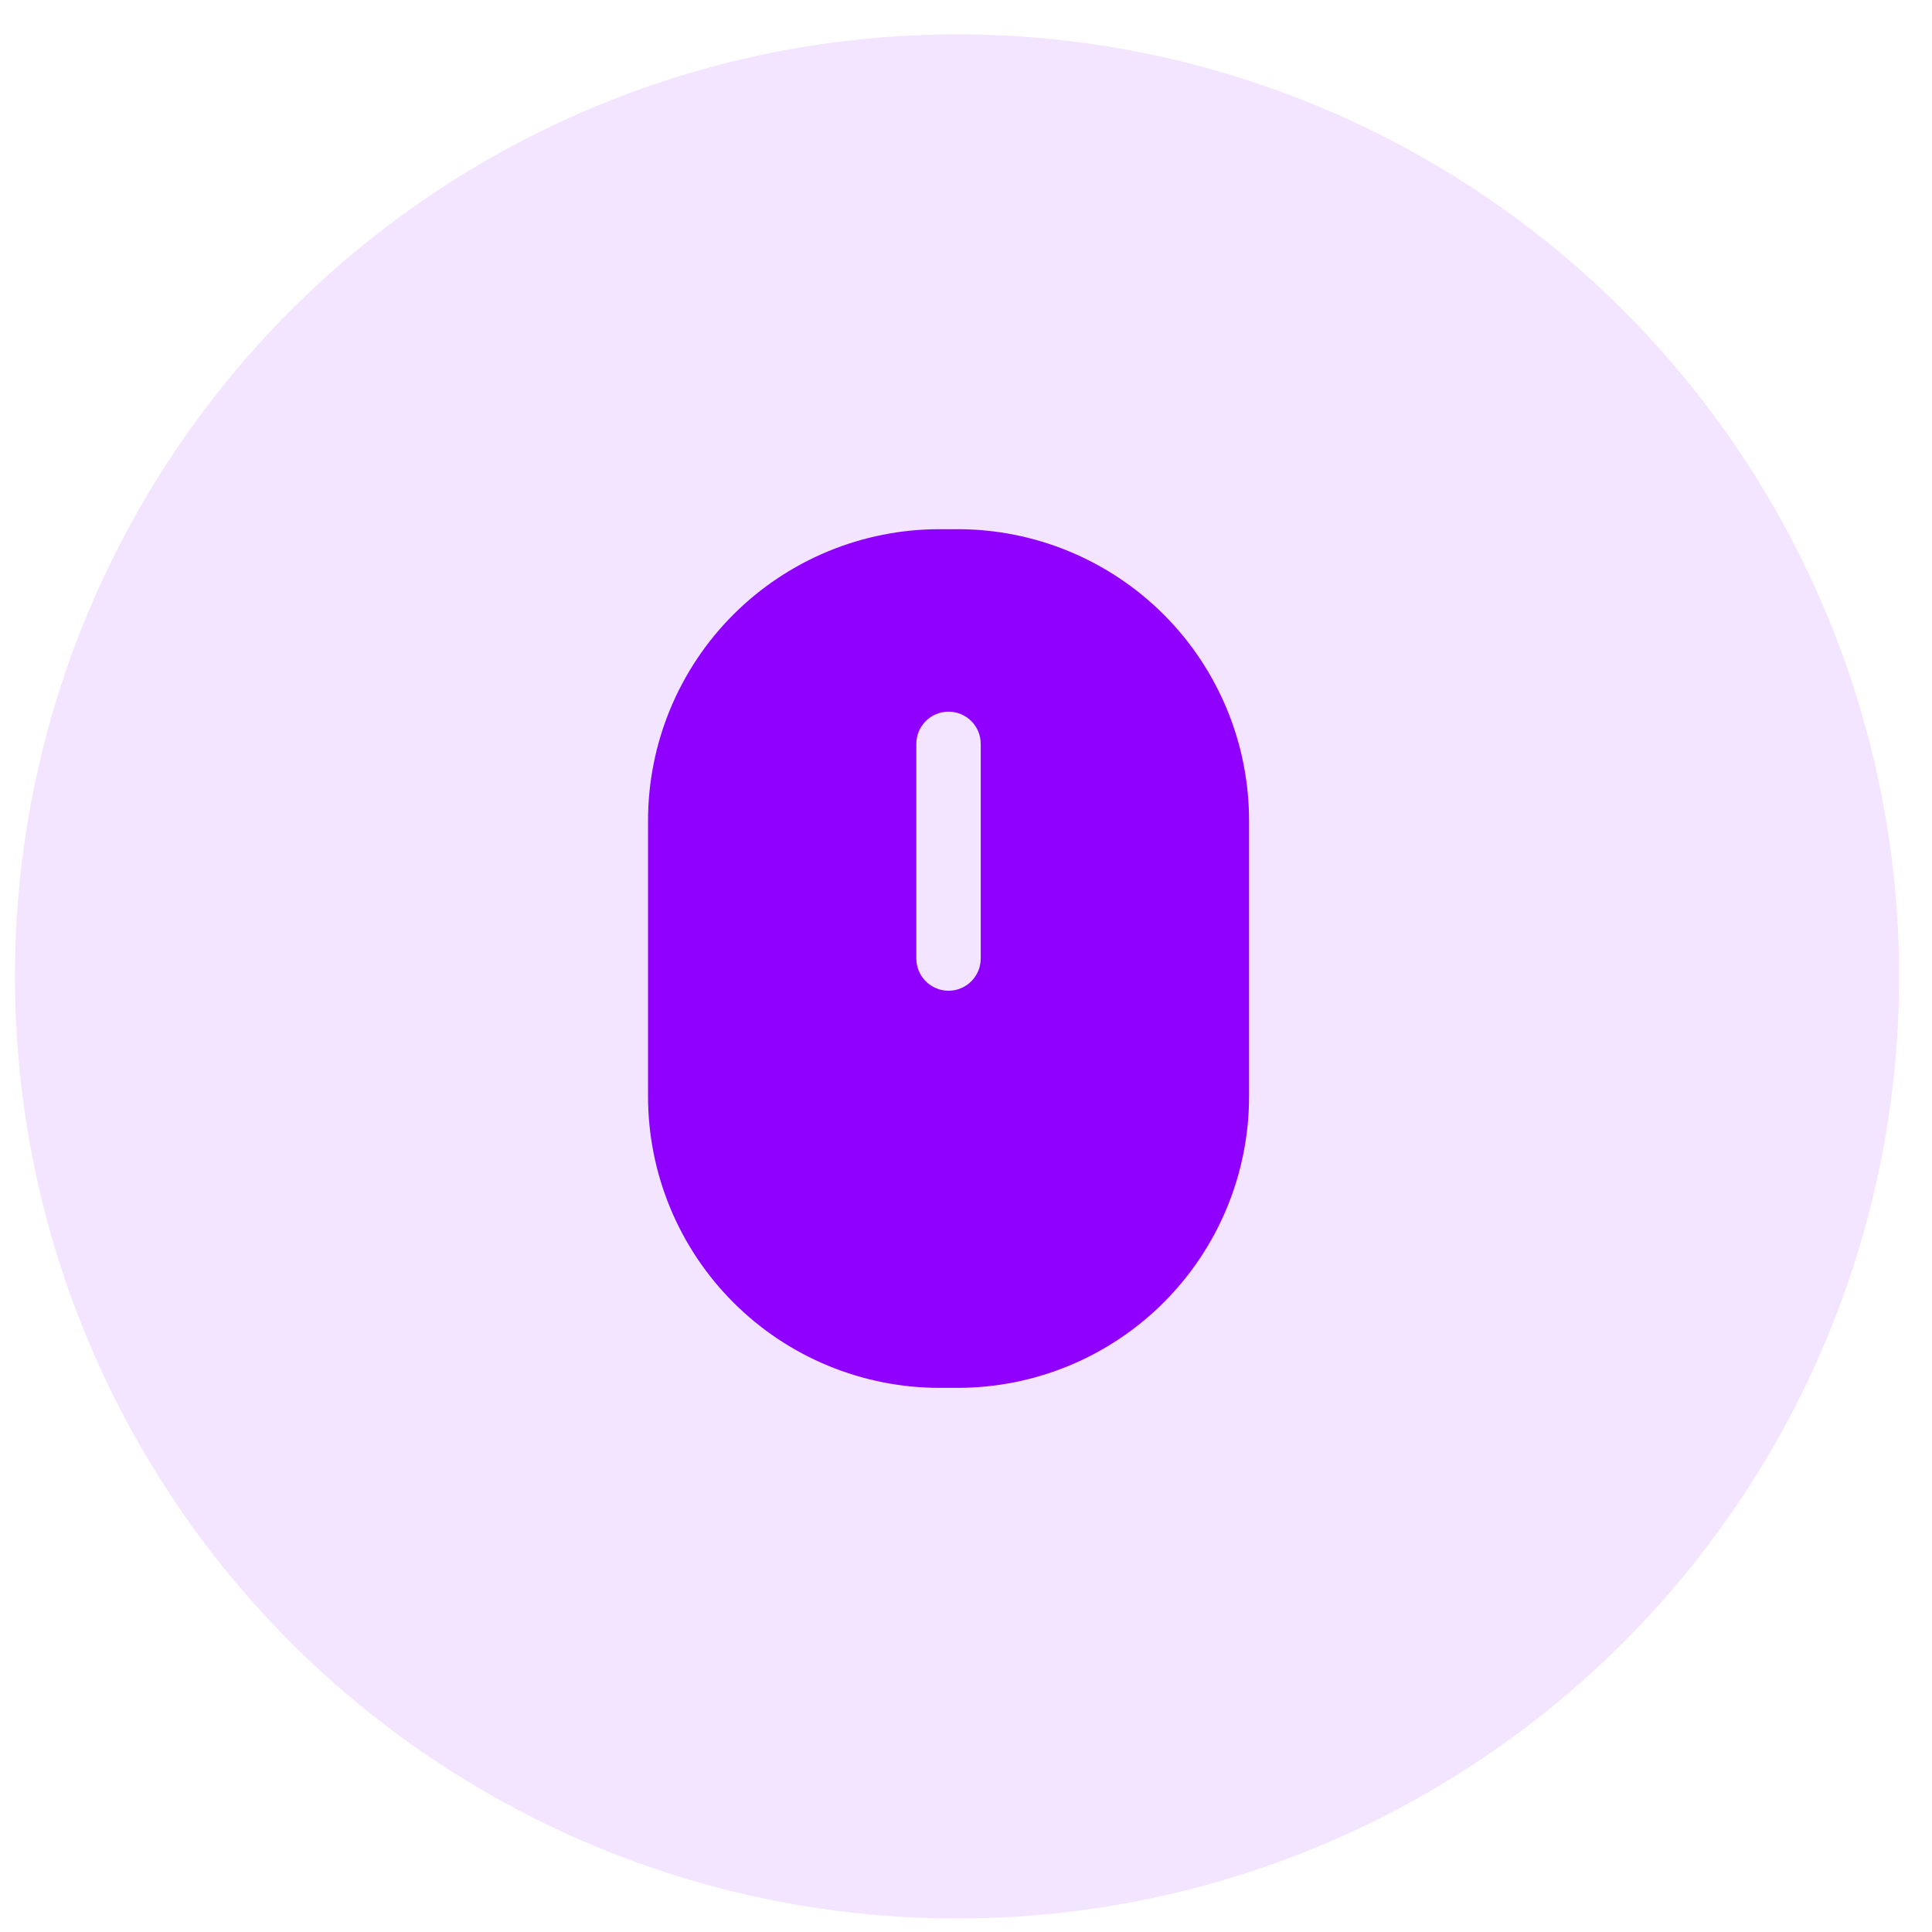
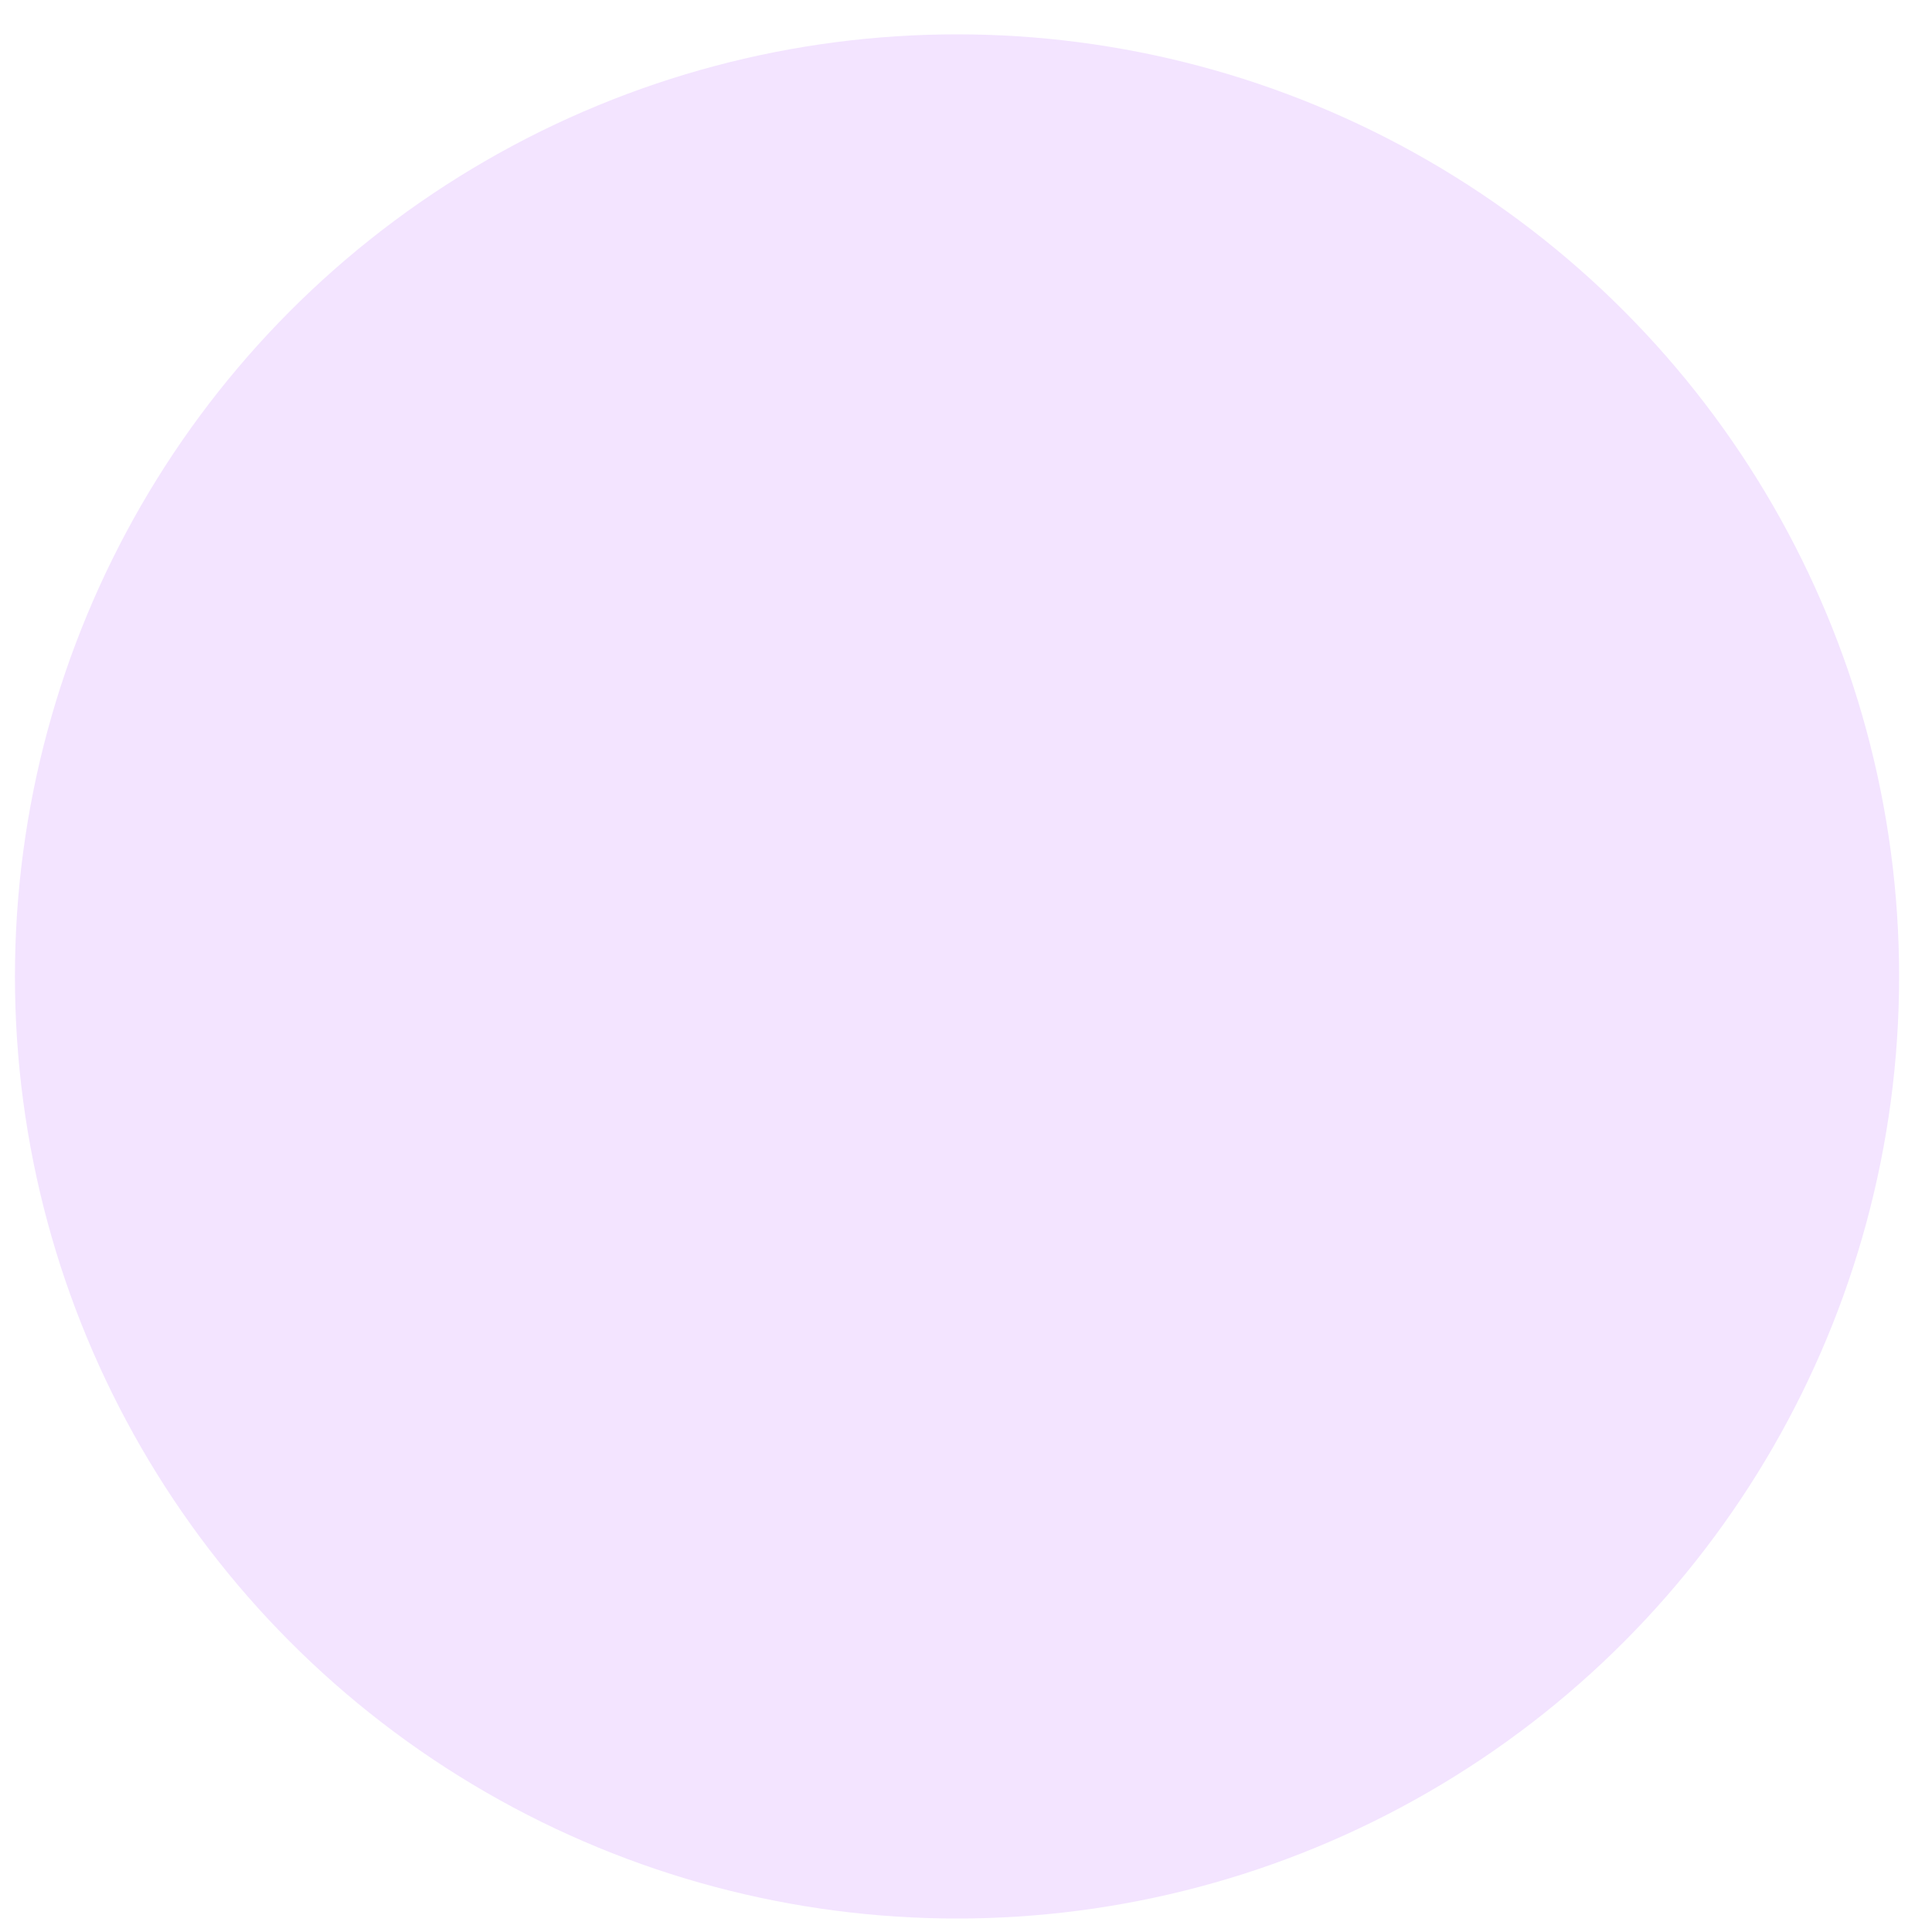
<svg xmlns="http://www.w3.org/2000/svg" width="45" height="45" viewBox="0 0 45 45" fill="none">
  <circle cx="22.291" cy="22.743" r="21.943" fill="#F3E4FF" />
-   <path fill-rule="evenodd" clip-rule="evenodd" d="M21.893 12.326H22.294C24.098 12.323 25.829 13.039 27.105 14.314C28.381 15.59 29.096 17.321 29.093 19.126V25.526C29.096 27.33 28.381 29.061 27.105 30.337C25.829 31.613 24.098 32.328 22.294 32.326H21.893C20.089 32.328 18.358 31.613 17.082 30.337C15.806 29.061 15.091 27.33 15.094 25.526V19.126C15.091 17.321 15.806 15.59 17.082 14.314C18.358 13.039 20.089 12.323 21.893 12.326ZM22.093 23.076C22.508 23.076 22.843 22.74 22.843 22.326V17.326C22.843 16.911 22.508 16.576 22.093 16.576C21.679 16.576 21.343 16.911 21.343 17.326V22.326C21.343 22.74 21.679 23.076 22.093 23.076Z" fill="#8F00FF" />
</svg>